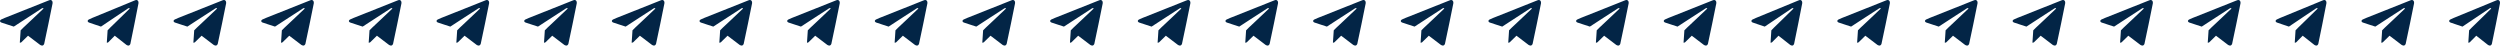
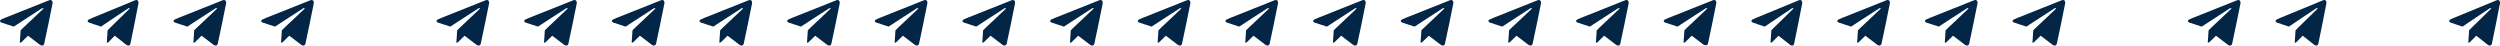
<svg xmlns="http://www.w3.org/2000/svg" width="1426" height="26" viewBox="0 0 1426 26" fill="none">
  <path fill-rule="evenodd" clip-rule="evenodd" d="M28.068 0.136C27.741 0.249 10.824 6.975 2.616 10.255C0.627 11.05 0.214 11.297 0.032 11.798C-0.105 12.177 0.21 12.625 0.772 12.851C0.929 12.914 2.59 13.462 4.463 14.069L7.869 15.173L8.309 14.888C8.551 14.731 12.079 12.436 16.148 9.788C20.217 7.139 23.679 4.896 23.84 4.803C24.332 4.518 24.884 4.593 24.781 4.931C24.76 4.999 21.825 7.779 18.258 11.11C13.541 15.515 11.774 17.2 11.774 17.294C11.774 17.364 11.668 18.947 11.539 20.811C11.41 22.675 11.304 24.244 11.304 24.298C11.304 24.443 11.844 24.34 12.136 24.14C12.326 24.009 13.988 22.388 15.6 20.762L15.992 20.367L19.358 22.928C21.209 24.337 22.805 25.547 22.903 25.618C23.146 25.794 23.759 26.002 24.029 26C24.517 25.997 24.937 25.655 25.195 25.049C25.321 24.753 29.847 2.89 29.972 1.971C30.069 1.262 29.91 0.645 29.546 0.313C29.162 -0.037 28.726 -0.09 28.068 0.136Z" fill="#032546" />
  <path fill-rule="evenodd" clip-rule="evenodd" d="M77.132 0.136C76.817 0.249 60.463 6.975 52.529 10.255C50.606 11.05 50.207 11.297 50.031 11.798C49.898 12.177 50.203 12.625 50.746 12.851C50.898 12.914 52.503 13.462 54.314 14.069L57.607 15.173L58.032 14.888C58.266 14.731 61.676 12.436 65.61 9.788C69.543 7.139 72.889 4.896 73.045 4.803C73.521 4.518 74.055 4.593 73.955 4.931C73.935 4.999 71.098 7.779 67.65 11.11C63.089 15.515 61.381 17.2 61.381 17.294C61.381 17.364 61.279 18.947 61.154 20.811C61.029 22.675 60.927 24.244 60.927 24.298C60.927 24.443 61.45 24.34 61.731 24.14C61.915 24.009 63.521 22.388 65.08 20.762L65.459 20.367L68.713 22.928C70.502 24.337 72.045 25.547 72.139 25.618C72.375 25.794 72.967 26.002 73.228 26C73.699 25.997 74.105 25.655 74.355 25.049C74.477 24.753 78.852 2.89 78.973 1.971C79.067 1.262 78.913 0.645 78.561 0.313C78.19 -0.037 77.768 -0.09 77.132 0.136Z" fill="#032546" />
  <path fill-rule="evenodd" clip-rule="evenodd" d="M127.068 0.136C126.741 0.249 109.824 6.975 101.616 10.255C99.627 11.05 99.214 11.297 99.032 11.798C98.895 12.177 99.21 12.625 99.772 12.851C99.929 12.914 101.59 13.462 103.463 14.069L106.869 15.173L107.309 14.888C107.551 14.731 111.079 12.436 115.148 9.788C119.217 7.139 122.679 4.896 122.84 4.803C123.332 4.518 123.884 4.593 123.781 4.931C123.76 4.999 120.825 7.779 117.258 11.11C112.541 15.515 110.774 17.2 110.773 17.294C110.773 17.364 110.668 18.947 110.539 20.811C110.41 22.675 110.304 24.244 110.304 24.298C110.304 24.443 110.844 24.34 111.136 24.14C111.326 24.009 112.988 22.388 114.6 20.762L114.992 20.367L118.358 22.928C120.209 24.337 121.805 25.547 121.903 25.618C122.146 25.794 122.759 26.002 123.029 26C123.517 25.997 123.937 25.655 124.195 25.049C124.321 24.753 128.847 2.89 128.972 1.971C129.069 1.262 128.91 0.645 128.546 0.313C128.162 -0.037 127.726 -0.09 127.068 0.136Z" fill="#032546" />
  <path fill-rule="evenodd" clip-rule="evenodd" d="M177.068 0.136C176.741 0.249 159.824 6.975 151.616 10.255C149.627 11.05 149.214 11.297 149.032 11.798C148.895 12.177 149.21 12.625 149.772 12.851C149.929 12.914 151.59 13.462 153.463 14.069L156.869 15.173L157.309 14.888C157.551 14.731 161.079 12.436 165.148 9.788C169.217 7.139 172.679 4.896 172.84 4.803C173.332 4.518 173.884 4.593 173.781 4.931C173.76 4.999 170.825 7.779 167.258 11.11C162.541 15.515 160.774 17.2 160.773 17.294C160.773 17.364 160.668 18.947 160.539 20.811C160.41 22.675 160.304 24.244 160.304 24.298C160.304 24.443 160.844 24.34 161.136 24.14C161.326 24.009 162.988 22.388 164.6 20.762L164.992 20.367L168.358 22.928C170.209 24.337 171.805 25.547 171.903 25.618C172.146 25.794 172.759 26.002 173.029 26C173.517 25.997 173.937 25.655 174.195 25.049C174.321 24.753 178.847 2.89 178.972 1.971C179.069 1.262 178.91 0.645 178.546 0.313C178.162 -0.037 177.726 -0.09 177.068 0.136Z" fill="#032546" />
-   <path fill-rule="evenodd" clip-rule="evenodd" d="M227.068 0.136C226.741 0.249 209.824 6.975 201.616 10.255C199.627 11.05 199.214 11.297 199.032 11.798C198.895 12.177 199.21 12.625 199.772 12.851C199.929 12.914 201.59 13.462 203.463 14.069L206.869 15.173L207.309 14.888C207.551 14.731 211.079 12.436 215.148 9.788C219.217 7.139 222.679 4.896 222.84 4.803C223.332 4.518 223.884 4.593 223.781 4.931C223.76 4.999 220.825 7.779 217.258 11.11C212.541 15.515 210.774 17.2 210.773 17.294C210.773 17.364 210.668 18.947 210.539 20.811C210.41 22.675 210.304 24.244 210.304 24.298C210.304 24.443 210.844 24.34 211.136 24.14C211.326 24.009 212.988 22.388 214.6 20.762L214.992 20.367L218.358 22.928C220.209 24.337 221.805 25.547 221.903 25.618C222.146 25.794 222.759 26.002 223.029 26C223.517 25.997 223.937 25.655 224.195 25.049C224.321 24.753 228.847 2.89 228.972 1.971C229.069 1.262 228.91 0.645 228.546 0.313C228.162 -0.037 227.726 -0.09 227.068 0.136Z" fill="#032546" />
  <path fill-rule="evenodd" clip-rule="evenodd" d="M277.068 0.136C276.741 0.249 259.824 6.975 251.616 10.255C249.627 11.05 249.214 11.297 249.032 11.798C248.895 12.177 249.21 12.625 249.772 12.851C249.929 12.914 251.59 13.462 253.463 14.069L256.869 15.173L257.309 14.888C257.551 14.731 261.079 12.436 265.148 9.788C269.217 7.139 272.679 4.896 272.84 4.803C273.332 4.518 273.884 4.593 273.781 4.931C273.76 4.999 270.825 7.779 267.258 11.11C262.541 15.515 260.774 17.2 260.773 17.294C260.773 17.364 260.668 18.947 260.539 20.811C260.41 22.675 260.304 24.244 260.304 24.298C260.304 24.443 260.844 24.34 261.136 24.14C261.326 24.009 262.988 22.388 264.6 20.762L264.992 20.367L268.358 22.928C270.209 24.337 271.805 25.547 271.903 25.618C272.146 25.794 272.759 26.002 273.029 26C273.517 25.997 273.937 25.655 274.195 25.049C274.321 24.753 278.847 2.89 278.972 1.971C279.069 1.262 278.91 0.645 278.546 0.313C278.162 -0.037 277.726 -0.09 277.068 0.136Z" fill="#032546" />
  <path fill-rule="evenodd" clip-rule="evenodd" d="M327.068 0.136C326.741 0.249 309.824 6.975 301.616 10.255C299.627 11.05 299.214 11.297 299.032 11.798C298.895 12.177 299.21 12.625 299.772 12.851C299.929 12.914 301.59 13.462 303.463 14.069L306.869 15.173L307.309 14.888C307.551 14.731 311.079 12.436 315.148 9.788C319.217 7.139 322.679 4.896 322.84 4.803C323.332 4.518 323.884 4.593 323.781 4.931C323.76 4.999 320.825 7.779 317.258 11.11C312.541 15.515 310.774 17.2 310.773 17.294C310.773 17.364 310.668 18.947 310.539 20.811C310.41 22.675 310.304 24.244 310.304 24.298C310.304 24.443 310.844 24.34 311.136 24.14C311.326 24.009 312.988 22.388 314.6 20.762L314.992 20.367L318.358 22.928C320.209 24.337 321.805 25.547 321.903 25.618C322.146 25.794 322.759 26.002 323.029 26C323.517 25.997 323.937 25.655 324.195 25.049C324.321 24.753 328.847 2.89 328.972 1.971C329.069 1.262 328.91 0.645 328.546 0.313C328.162 -0.037 327.726 -0.09 327.068 0.136Z" fill="#032546" />
  <path fill-rule="evenodd" clip-rule="evenodd" d="M377.068 0.136C376.741 0.249 359.824 6.975 351.616 10.255C349.627 11.05 349.214 11.297 349.032 11.798C348.895 12.177 349.21 12.625 349.772 12.851C349.929 12.914 351.59 13.462 353.463 14.069L356.869 15.173L357.309 14.888C357.551 14.731 361.079 12.436 365.148 9.788C369.217 7.139 372.679 4.896 372.84 4.803C373.332 4.518 373.884 4.593 373.781 4.931C373.76 4.999 370.825 7.779 367.258 11.11C362.541 15.515 360.774 17.2 360.773 17.294C360.773 17.364 360.668 18.947 360.539 20.811C360.41 22.675 360.304 24.244 360.304 24.298C360.304 24.443 360.844 24.34 361.136 24.14C361.326 24.009 362.988 22.388 364.6 20.762L364.992 20.367L368.358 22.928C370.209 24.337 371.805 25.547 371.903 25.618C372.146 25.794 372.759 26.002 373.029 26C373.517 25.997 373.937 25.655 374.195 25.049C374.321 24.753 378.847 2.89 378.972 1.971C379.069 1.262 378.91 0.645 378.546 0.313C378.162 -0.037 377.726 -0.09 377.068 0.136Z" fill="#032546" />
  <path fill-rule="evenodd" clip-rule="evenodd" d="M427.068 0.136C426.741 0.249 409.824 6.975 401.616 10.255C399.627 11.05 399.214 11.297 399.032 11.798C398.895 12.177 399.21 12.625 399.772 12.851C399.929 12.914 401.59 13.462 403.463 14.069L406.869 15.173L407.309 14.888C407.551 14.731 411.079 12.436 415.148 9.788C419.217 7.139 422.679 4.896 422.84 4.803C423.332 4.518 423.884 4.593 423.781 4.931C423.76 4.999 420.825 7.779 417.258 11.11C412.541 15.515 410.774 17.2 410.773 17.294C410.773 17.364 410.668 18.947 410.539 20.811C410.41 22.675 410.304 24.244 410.304 24.298C410.304 24.443 410.844 24.34 411.136 24.14C411.326 24.009 412.988 22.388 414.6 20.762L414.992 20.367L418.358 22.928C420.209 24.337 421.805 25.547 421.903 25.618C422.146 25.794 422.759 26.002 423.029 26C423.517 25.997 423.937 25.655 424.195 25.049C424.321 24.753 428.847 2.89 428.972 1.971C429.069 1.262 428.91 0.645 428.546 0.313C428.162 -0.037 427.726 -0.09 427.068 0.136Z" fill="#032546" />
  <path fill-rule="evenodd" clip-rule="evenodd" d="M477.068 0.136C476.741 0.249 459.824 6.975 451.616 10.255C449.627 11.05 449.214 11.297 449.032 11.798C448.895 12.177 449.21 12.625 449.772 12.851C449.929 12.914 451.59 13.462 453.463 14.069L456.869 15.173L457.309 14.888C457.551 14.731 461.079 12.436 465.148 9.788C469.217 7.139 472.679 4.896 472.84 4.803C473.332 4.518 473.884 4.593 473.781 4.931C473.76 4.999 470.825 7.779 467.258 11.11C462.541 15.515 460.774 17.2 460.773 17.294C460.773 17.364 460.668 18.947 460.539 20.811C460.41 22.675 460.304 24.244 460.304 24.298C460.304 24.443 460.844 24.34 461.136 24.14C461.326 24.009 462.988 22.388 464.6 20.762L464.992 20.367L468.358 22.928C470.209 24.337 471.805 25.547 471.903 25.618C472.146 25.794 472.759 26.002 473.029 26C473.517 25.997 473.937 25.655 474.195 25.049C474.321 24.753 478.847 2.89 478.972 1.971C479.069 1.262 478.91 0.645 478.546 0.313C478.162 -0.037 477.726 -0.09 477.068 0.136Z" fill="#032546" />
  <path fill-rule="evenodd" clip-rule="evenodd" d="M527.068 0.136C526.741 0.249 509.824 6.975 501.616 10.255C499.627 11.05 499.214 11.297 499.032 11.798C498.895 12.177 499.21 12.625 499.772 12.851C499.929 12.914 501.59 13.462 503.463 14.069L506.869 15.173L507.309 14.888C507.551 14.731 511.079 12.436 515.148 9.788C519.217 7.139 522.679 4.896 522.84 4.803C523.332 4.518 523.884 4.593 523.781 4.931C523.76 4.999 520.825 7.779 517.258 11.11C512.541 15.515 510.774 17.2 510.773 17.294C510.773 17.364 510.668 18.947 510.539 20.811C510.41 22.675 510.304 24.244 510.304 24.298C510.304 24.443 510.844 24.34 511.136 24.14C511.326 24.009 512.988 22.388 514.6 20.762L514.992 20.367L518.358 22.928C520.209 24.337 521.805 25.547 521.903 25.618C522.146 25.794 522.759 26.002 523.029 26C523.517 25.997 523.937 25.655 524.195 25.049C524.321 24.753 528.847 2.89 528.972 1.971C529.069 1.262 528.91 0.645 528.546 0.313C528.162 -0.037 527.726 -0.09 527.068 0.136Z" fill="#032546" />
  <path fill-rule="evenodd" clip-rule="evenodd" d="M577.068 0.136C576.741 0.249 559.824 6.975 551.616 10.255C549.627 11.05 549.214 11.297 549.032 11.798C548.895 12.177 549.21 12.625 549.772 12.851C549.929 12.914 551.59 13.462 553.463 14.069L556.869 15.173L557.309 14.888C557.551 14.731 561.079 12.436 565.148 9.788C569.217 7.139 572.679 4.896 572.84 4.803C573.332 4.518 573.884 4.593 573.781 4.931C573.76 4.999 570.825 7.779 567.258 11.11C562.541 15.515 560.774 17.2 560.773 17.294C560.773 17.364 560.668 18.947 560.539 20.811C560.41 22.675 560.304 24.244 560.304 24.298C560.304 24.443 560.844 24.34 561.136 24.14C561.326 24.009 562.988 22.388 564.6 20.762L564.992 20.367L568.358 22.928C570.209 24.337 571.805 25.547 571.903 25.618C572.146 25.794 572.759 26.002 573.029 26C573.517 25.997 573.937 25.655 574.195 25.049C574.321 24.753 578.847 2.89 578.972 1.971C579.069 1.262 578.91 0.645 578.546 0.313C578.162 -0.037 577.726 -0.09 577.068 0.136Z" fill="#032546" />
  <path fill-rule="evenodd" clip-rule="evenodd" d="M627.068 0.136C626.741 0.249 609.824 6.975 601.616 10.255C599.627 11.05 599.214 11.297 599.032 11.798C598.895 12.177 599.21 12.625 599.772 12.851C599.929 12.914 601.59 13.462 603.463 14.069L606.869 15.173L607.309 14.888C607.551 14.731 611.079 12.436 615.148 9.788C619.217 7.139 622.679 4.896 622.84 4.803C623.332 4.518 623.884 4.593 623.781 4.931C623.76 4.999 620.825 7.779 617.258 11.11C612.541 15.515 610.774 17.2 610.773 17.294C610.773 17.364 610.668 18.947 610.539 20.811C610.41 22.675 610.304 24.244 610.304 24.298C610.304 24.443 610.844 24.34 611.136 24.14C611.326 24.009 612.988 22.388 614.6 20.762L614.992 20.367L618.358 22.928C620.209 24.337 621.805 25.547 621.903 25.618C622.146 25.794 622.759 26.002 623.029 26C623.517 25.997 623.937 25.655 624.195 25.049C624.321 24.753 628.847 2.89 628.972 1.971C629.069 1.262 628.91 0.645 628.546 0.313C628.162 -0.037 627.726 -0.09 627.068 0.136Z" fill="#032546" />
  <path fill-rule="evenodd" clip-rule="evenodd" d="M677.068 0.136C676.741 0.249 659.824 6.975 651.616 10.255C649.627 11.05 649.214 11.297 649.032 11.798C648.895 12.177 649.21 12.625 649.772 12.851C649.929 12.914 651.59 13.462 653.463 14.069L656.869 15.173L657.309 14.888C657.551 14.731 661.079 12.436 665.148 9.788C669.217 7.139 672.679 4.896 672.84 4.803C673.332 4.518 673.884 4.593 673.781 4.931C673.76 4.999 670.825 7.779 667.258 11.11C662.541 15.515 660.774 17.2 660.773 17.294C660.773 17.364 660.668 18.947 660.539 20.811C660.41 22.675 660.304 24.244 660.304 24.298C660.304 24.443 660.844 24.34 661.136 24.14C661.326 24.009 662.988 22.388 664.6 20.762L664.992 20.367L668.358 22.928C670.209 24.337 671.805 25.547 671.903 25.618C672.146 25.794 672.759 26.002 673.029 26C673.517 25.997 673.937 25.655 674.195 25.049C674.321 24.753 678.847 2.89 678.972 1.971C679.069 1.262 678.91 0.645 678.546 0.313C678.162 -0.037 677.726 -0.09 677.068 0.136Z" fill="#032546" />
  <path fill-rule="evenodd" clip-rule="evenodd" d="M727.068 0.136C726.741 0.249 709.824 6.975 701.616 10.255C699.627 11.05 699.214 11.297 699.032 11.798C698.895 12.177 699.21 12.625 699.772 12.851C699.929 12.914 701.59 13.462 703.463 14.069L706.869 15.173L707.309 14.888C707.551 14.731 711.079 12.436 715.148 9.788C719.217 7.139 722.679 4.896 722.84 4.803C723.332 4.518 723.884 4.593 723.781 4.931C723.76 4.999 720.825 7.779 717.258 11.11C712.541 15.515 710.774 17.2 710.773 17.294C710.773 17.364 710.668 18.947 710.539 20.811C710.41 22.675 710.304 24.244 710.304 24.298C710.304 24.443 710.844 24.34 711.136 24.14C711.326 24.009 712.988 22.388 714.6 20.762L714.992 20.367L718.358 22.928C720.209 24.337 721.805 25.547 721.903 25.618C722.146 25.794 722.759 26.002 723.029 26C723.517 25.997 723.937 25.655 724.195 25.049C724.321 24.753 728.847 2.89 728.972 1.971C729.069 1.262 728.91 0.645 728.546 0.313C728.162 -0.037 727.726 -0.09 727.068 0.136Z" fill="#032546" />
  <path fill-rule="evenodd" clip-rule="evenodd" d="M777.068 0.136C776.741 0.249 759.824 6.975 751.616 10.255C749.627 11.05 749.214 11.297 749.032 11.798C748.895 12.177 749.21 12.625 749.772 12.851C749.929 12.914 751.59 13.462 753.463 14.069L756.869 15.173L757.309 14.888C757.551 14.731 761.079 12.436 765.148 9.788C769.217 7.139 772.679 4.896 772.84 4.803C773.332 4.518 773.884 4.593 773.781 4.931C773.76 4.999 770.825 7.779 767.258 11.11C762.541 15.515 760.774 17.2 760.773 17.294C760.773 17.364 760.668 18.947 760.539 20.811C760.41 22.675 760.304 24.244 760.304 24.298C760.304 24.443 760.844 24.34 761.136 24.14C761.326 24.009 762.988 22.388 764.6 20.762L764.992 20.367L768.358 22.928C770.209 24.337 771.805 25.547 771.903 25.618C772.146 25.794 772.759 26.002 773.029 26C773.517 25.997 773.937 25.655 774.195 25.049C774.321 24.753 778.847 2.89 778.972 1.971C779.069 1.262 778.91 0.645 778.546 0.313C778.162 -0.037 777.726 -0.09 777.068 0.136Z" fill="#032546" />
  <path fill-rule="evenodd" clip-rule="evenodd" d="M827.068 0.136C826.741 0.249 809.824 6.975 801.616 10.255C799.627 11.05 799.214 11.297 799.032 11.798C798.895 12.177 799.21 12.625 799.772 12.851C799.929 12.914 801.59 13.462 803.463 14.069L806.869 15.173L807.309 14.888C807.551 14.731 811.079 12.436 815.148 9.788C819.217 7.139 822.679 4.896 822.84 4.803C823.332 4.518 823.884 4.593 823.781 4.931C823.76 4.999 820.825 7.779 817.258 11.11C812.541 15.515 810.774 17.2 810.773 17.294C810.773 17.364 810.668 18.947 810.539 20.811C810.41 22.675 810.304 24.244 810.304 24.298C810.304 24.443 810.844 24.34 811.136 24.14C811.326 24.009 812.988 22.388 814.6 20.762L814.992 20.367L818.358 22.928C820.209 24.337 821.805 25.547 821.903 25.618C822.146 25.794 822.759 26.002 823.029 26C823.517 25.997 823.937 25.655 824.195 25.049C824.321 24.753 828.847 2.89 828.972 1.971C829.069 1.262 828.91 0.645 828.546 0.313C828.162 -0.037 827.726 -0.09 827.068 0.136Z" fill="#032546" />
  <path fill-rule="evenodd" clip-rule="evenodd" d="M1126.07 0.136C1125.74 0.249 1108.82 6.975 1100.62 10.255C1098.63 11.05 1098.21 11.297 1098.03 11.798C1097.89 12.177 1098.21 12.625 1098.77 12.851C1098.93 12.914 1100.59 13.462 1102.46 14.069L1105.87 15.173L1106.31 14.888C1106.55 14.731 1110.08 12.436 1114.15 9.788C1118.22 7.139 1121.68 4.896 1121.84 4.803C1122.33 4.518 1122.88 4.593 1122.78 4.931C1122.76 4.999 1119.83 7.779 1116.26 11.11C1111.54 15.515 1109.77 17.2 1109.77 17.294C1109.77 17.364 1109.67 18.947 1109.54 20.811C1109.41 22.675 1109.3 24.244 1109.3 24.298C1109.3 24.443 1109.84 24.34 1110.14 24.14C1110.33 24.009 1111.99 22.388 1113.6 20.762L1113.99 20.367L1117.36 22.928C1119.21 24.337 1120.8 25.547 1120.9 25.618C1121.15 25.794 1121.76 26.002 1122.03 26C1122.52 25.997 1122.94 25.655 1123.19 25.049C1123.32 24.753 1127.85 2.89 1127.97 1.971C1128.07 1.262 1127.91 0.645 1127.55 0.313C1127.16 -0.037 1126.73 -0.09 1126.07 0.136Z" fill="#032546" />
  <path fill-rule="evenodd" clip-rule="evenodd" d="M877.068 0.136C876.741 0.249 859.824 6.975 851.616 10.255C849.627 11.05 849.214 11.297 849.032 11.798C848.895 12.177 849.21 12.625 849.772 12.851C849.929 12.914 851.59 13.462 853.463 14.069L856.869 15.173L857.309 14.888C857.551 14.731 861.079 12.436 865.148 9.788C869.217 7.139 872.679 4.896 872.84 4.803C873.332 4.518 873.884 4.593 873.781 4.931C873.76 4.999 870.825 7.779 867.258 11.11C862.541 15.515 860.774 17.2 860.773 17.294C860.773 17.364 860.668 18.947 860.539 20.811C860.41 22.675 860.304 24.244 860.304 24.298C860.304 24.443 860.844 24.34 861.136 24.14C861.326 24.009 862.988 22.388 864.6 20.762L864.992 20.367L868.358 22.928C870.209 24.337 871.805 25.547 871.903 25.618C872.146 25.794 872.759 26.002 873.029 26C873.517 25.997 873.937 25.655 874.195 25.049C874.321 24.753 878.847 2.89 878.972 1.971C879.069 1.262 878.91 0.645 878.546 0.313C878.162 -0.037 877.726 -0.09 877.068 0.136Z" fill="#032546" />
  <path fill-rule="evenodd" clip-rule="evenodd" d="M1176.07 0.136C1175.74 0.249 1158.82 6.975 1150.62 10.255C1148.63 11.05 1148.21 11.297 1148.03 11.798C1147.89 12.177 1148.21 12.625 1148.77 12.851C1148.93 12.914 1150.59 13.462 1152.46 14.069L1155.87 15.173L1156.31 14.888C1156.55 14.731 1160.08 12.436 1164.15 9.788C1168.22 7.139 1171.68 4.896 1171.84 4.803C1172.33 4.518 1172.88 4.593 1172.78 4.931C1172.76 4.999 1169.83 7.779 1166.26 11.11C1161.54 15.515 1159.77 17.2 1159.77 17.294C1159.77 17.364 1159.67 18.947 1159.54 20.811C1159.41 22.675 1159.3 24.244 1159.3 24.298C1159.3 24.443 1159.84 24.34 1160.14 24.14C1160.33 24.009 1161.99 22.388 1163.6 20.762L1163.99 20.367L1167.36 22.928C1169.21 24.337 1170.8 25.547 1170.9 25.618C1171.15 25.794 1171.76 26.002 1172.03 26C1172.52 25.997 1172.94 25.655 1173.19 25.049C1173.32 24.753 1177.85 2.89 1177.97 1.971C1178.07 1.262 1177.91 0.645 1177.55 0.313C1177.16 -0.037 1176.73 -0.09 1176.07 0.136Z" fill="#032546" />
  <path fill-rule="evenodd" clip-rule="evenodd" d="M927.068 0.136C926.741 0.249 909.824 6.975 901.616 10.255C899.627 11.05 899.214 11.297 899.032 11.798C898.895 12.177 899.21 12.625 899.772 12.851C899.929 12.914 901.59 13.462 903.463 14.069L906.869 15.173L907.309 14.888C907.551 14.731 911.079 12.436 915.148 9.788C919.217 7.139 922.679 4.896 922.84 4.803C923.332 4.518 923.884 4.593 923.781 4.931C923.76 4.999 920.825 7.779 917.258 11.11C912.541 15.515 910.774 17.2 910.773 17.294C910.773 17.364 910.668 18.947 910.539 20.811C910.41 22.675 910.304 24.244 910.304 24.298C910.304 24.443 910.844 24.34 911.136 24.14C911.326 24.009 912.988 22.388 914.6 20.762L914.992 20.367L918.358 22.928C920.209 24.337 921.805 25.547 921.903 25.618C922.146 25.794 922.759 26.002 923.029 26C923.517 25.997 923.937 25.655 924.195 25.049C924.321 24.753 928.847 2.89 928.972 1.971C929.069 1.262 928.91 0.645 928.546 0.313C928.162 -0.037 927.726 -0.09 927.068 0.136Z" fill="#032546" />
-   <path fill-rule="evenodd" clip-rule="evenodd" d="M1226.07 0.136C1225.74 0.249 1208.82 6.975 1200.62 10.255C1198.63 11.05 1198.21 11.297 1198.03 11.798C1197.89 12.177 1198.21 12.625 1198.77 12.851C1198.93 12.914 1200.59 13.462 1202.46 14.069L1205.87 15.173L1206.31 14.888C1206.55 14.731 1210.08 12.436 1214.15 9.788C1218.22 7.139 1221.68 4.896 1221.84 4.803C1222.33 4.518 1222.88 4.593 1222.78 4.931C1222.76 4.999 1219.83 7.779 1216.26 11.11C1211.54 15.515 1209.77 17.2 1209.77 17.294C1209.77 17.364 1209.67 18.947 1209.54 20.811C1209.41 22.675 1209.3 24.244 1209.3 24.298C1209.3 24.443 1209.84 24.34 1210.14 24.14C1210.33 24.009 1211.99 22.388 1213.6 20.762L1213.99 20.367L1217.36 22.928C1219.21 24.337 1220.8 25.547 1220.9 25.618C1221.15 25.794 1221.76 26.002 1222.03 26C1222.52 25.997 1222.94 25.655 1223.19 25.049C1223.32 24.753 1227.85 2.89 1227.97 1.971C1228.07 1.262 1227.91 0.645 1227.55 0.313C1227.16 -0.037 1226.73 -0.09 1226.07 0.136Z" fill="#032546" />
-   <path fill-rule="evenodd" clip-rule="evenodd" d="M977.068 0.136C976.741 0.249 959.824 6.975 951.616 10.255C949.627 11.05 949.214 11.297 949.032 11.798C948.895 12.177 949.21 12.625 949.772 12.851C949.929 12.914 951.59 13.462 953.463 14.069L956.869 15.173L957.309 14.888C957.551 14.731 961.079 12.436 965.148 9.788C969.217 7.139 972.679 4.896 972.84 4.803C973.332 4.518 973.884 4.593 973.781 4.931C973.76 4.999 970.825 7.779 967.258 11.11C962.541 15.515 960.774 17.2 960.773 17.294C960.773 17.364 960.668 18.947 960.539 20.811C960.41 22.675 960.304 24.244 960.304 24.298C960.304 24.443 960.844 24.34 961.136 24.14C961.326 24.009 962.988 22.388 964.6 20.762L964.992 20.367L968.358 22.928C970.209 24.337 971.805 25.547 971.903 25.618C972.146 25.794 972.759 26.002 973.029 26C973.517 25.997 973.937 25.655 974.195 25.049C974.321 24.753 978.847 2.89 978.972 1.971C979.069 1.262 978.91 0.645 978.546 0.313C978.162 -0.037 977.726 -0.09 977.068 0.136Z" fill="#032546" />
+   <path fill-rule="evenodd" clip-rule="evenodd" d="M977.068 0.136C976.741 0.249 959.824 6.975 951.616 10.255C949.627 11.05 949.214 11.297 949.032 11.798C948.895 12.177 949.21 12.625 949.772 12.851C949.929 12.914 951.59 13.462 953.463 14.069L956.869 15.173L957.309 14.888C957.551 14.731 961.079 12.436 965.148 9.788C969.217 7.139 972.679 4.896 972.84 4.803C973.332 4.518 973.884 4.593 973.781 4.931C973.76 4.999 970.825 7.779 967.258 11.11C962.541 15.515 960.774 17.2 960.773 17.294C960.773 17.364 960.668 18.947 960.539 20.811C960.41 22.675 960.304 24.244 960.304 24.298C960.304 24.443 960.844 24.34 961.136 24.14C961.326 24.009 962.988 22.388 964.6 20.762L964.992 20.367L968.358 22.928C970.209 24.337 971.805 25.547 971.903 25.618C973.517 25.997 973.937 25.655 974.195 25.049C974.321 24.753 978.847 2.89 978.972 1.971C979.069 1.262 978.91 0.645 978.546 0.313C978.162 -0.037 977.726 -0.09 977.068 0.136Z" fill="#032546" />
  <path fill-rule="evenodd" clip-rule="evenodd" d="M1276.07 0.136C1275.74 0.249 1258.82 6.975 1250.62 10.255C1248.63 11.05 1248.21 11.297 1248.03 11.798C1247.89 12.177 1248.21 12.625 1248.77 12.851C1248.93 12.914 1250.59 13.462 1252.46 14.069L1255.87 15.173L1256.31 14.888C1256.55 14.731 1260.08 12.436 1264.15 9.788C1268.22 7.139 1271.68 4.896 1271.84 4.803C1272.33 4.518 1272.88 4.593 1272.78 4.931C1272.76 4.999 1269.83 7.779 1266.26 11.11C1261.54 15.515 1259.77 17.2 1259.77 17.294C1259.77 17.364 1259.67 18.947 1259.54 20.811C1259.41 22.675 1259.3 24.244 1259.3 24.298C1259.3 24.443 1259.84 24.34 1260.14 24.14C1260.33 24.009 1261.99 22.388 1263.6 20.762L1263.99 20.367L1267.36 22.928C1269.21 24.337 1270.8 25.547 1270.9 25.618C1271.15 25.794 1271.76 26.002 1272.03 26C1272.52 25.997 1272.94 25.655 1273.19 25.049C1273.32 24.753 1277.85 2.89 1277.97 1.971C1278.07 1.262 1277.91 0.645 1277.55 0.313C1277.16 -0.037 1276.73 -0.09 1276.07 0.136Z" fill="#032546" />
  <path fill-rule="evenodd" clip-rule="evenodd" d="M1026.13 0.136C1025.82 0.249 1009.46 6.975 1001.53 10.255C999.606 11.05 999.207 11.297 999.031 11.798C998.898 12.177 999.203 12.625 999.746 12.851C999.898 12.914 1001.5 13.462 1003.31 14.069L1006.61 15.173L1007.03 14.888C1007.27 14.731 1010.68 12.436 1014.61 9.788C1018.54 7.139 1021.89 4.896 1022.05 4.803C1022.52 4.518 1023.05 4.593 1022.95 4.931C1022.93 4.999 1020.1 7.779 1016.65 11.11C1012.09 15.515 1010.38 17.2 1010.38 17.294C1010.38 17.364 1010.28 18.947 1010.15 20.811C1010.03 22.675 1009.93 24.244 1009.93 24.298C1009.93 24.443 1010.45 24.34 1010.73 24.14C1010.92 24.009 1012.52 22.388 1014.08 20.762L1014.46 20.367L1017.71 22.928C1019.5 24.337 1021.04 25.547 1021.14 25.618C1021.37 25.794 1021.97 26.002 1022.23 26C1022.7 25.997 1023.11 25.655 1023.35 25.049C1023.48 24.753 1027.85 2.89 1027.97 1.971C1028.07 1.262 1027.91 0.645 1027.56 0.313C1027.19 -0.037 1026.77 -0.09 1026.13 0.136Z" fill="#032546" />
  <path fill-rule="evenodd" clip-rule="evenodd" d="M1325.13 0.136C1324.82 0.249 1308.46 6.975 1300.53 10.255C1298.61 11.05 1298.21 11.297 1298.03 11.798C1297.9 12.177 1298.2 12.625 1298.75 12.851C1298.9 12.914 1300.5 13.462 1302.31 14.069L1305.61 15.173L1306.03 14.888C1306.27 14.731 1309.68 12.436 1313.61 9.788C1317.54 7.139 1320.89 4.896 1321.05 4.803C1321.52 4.518 1322.05 4.593 1321.95 4.931C1321.93 4.999 1319.1 7.779 1315.65 11.11C1311.09 15.515 1309.38 17.2 1309.38 17.294C1309.38 17.364 1309.28 18.947 1309.15 20.811C1309.03 22.675 1308.93 24.244 1308.93 24.298C1308.93 24.443 1309.45 24.34 1309.73 24.14C1309.92 24.009 1311.52 22.388 1313.08 20.762L1313.46 20.367L1316.71 22.928C1318.5 24.337 1320.04 25.547 1320.14 25.618C1320.37 25.794 1320.97 26.002 1321.23 26C1321.7 25.997 1322.11 25.655 1322.35 25.049C1322.48 24.753 1326.85 2.89 1326.97 1.971C1327.07 1.262 1326.91 0.645 1326.56 0.313C1326.19 -0.037 1325.77 -0.09 1325.13 0.136Z" fill="#032546" />
  <path fill-rule="evenodd" clip-rule="evenodd" d="M1424.13 0.136C1423.82 0.249 1407.46 6.975 1399.53 10.255C1397.61 11.05 1397.21 11.297 1397.03 11.798C1396.9 12.177 1397.2 12.625 1397.75 12.851C1397.9 12.914 1399.5 13.462 1401.31 14.069L1404.61 15.173L1405.03 14.888C1405.27 14.731 1408.68 12.436 1412.61 9.788C1416.54 7.139 1419.89 4.896 1420.05 4.803C1420.52 4.518 1421.05 4.593 1420.95 4.931C1420.93 4.999 1418.1 7.779 1414.65 11.11C1410.09 15.515 1408.38 17.2 1408.38 17.294C1408.38 17.364 1408.28 18.947 1408.15 20.811C1408.03 22.675 1407.93 24.244 1407.93 24.298C1407.93 24.443 1408.45 24.34 1408.73 24.14C1408.92 24.009 1410.52 22.388 1412.08 20.762L1412.46 20.367L1415.71 22.928C1417.5 24.337 1419.04 25.547 1419.14 25.618C1419.37 25.794 1419.97 26.002 1420.23 26C1420.7 25.997 1421.11 25.655 1421.35 25.049C1421.48 24.753 1425.85 2.89 1425.97 1.971C1426.07 1.262 1425.91 0.645 1425.56 0.313C1425.19 -0.037 1424.77 -0.09 1424.13 0.136Z" fill="#032546" />
  <path fill-rule="evenodd" clip-rule="evenodd" d="M1076.07 0.136C1075.74 0.249 1058.82 6.975 1050.62 10.255C1048.63 11.05 1048.21 11.297 1048.03 11.798C1047.89 12.177 1048.21 12.625 1048.77 12.851C1048.93 12.914 1050.59 13.462 1052.46 14.069L1055.87 15.173L1056.31 14.888C1056.55 14.731 1060.08 12.436 1064.15 9.788C1068.22 7.139 1071.68 4.896 1071.84 4.803C1072.33 4.518 1072.88 4.593 1072.78 4.931C1072.76 4.999 1069.83 7.779 1066.26 11.11C1061.54 15.515 1059.77 17.2 1059.77 17.294C1059.77 17.364 1059.67 18.947 1059.54 20.811C1059.41 22.675 1059.3 24.244 1059.3 24.298C1059.3 24.443 1059.84 24.34 1060.14 24.14C1060.33 24.009 1061.99 22.388 1063.6 20.762L1063.99 20.367L1067.36 22.928C1069.21 24.337 1070.8 25.547 1070.9 25.618C1071.15 25.794 1071.76 26.002 1072.03 26C1072.52 25.997 1072.94 25.655 1073.19 25.049C1073.32 24.753 1077.85 2.89 1077.97 1.971C1078.07 1.262 1077.91 0.645 1077.55 0.313C1077.16 -0.037 1076.73 -0.09 1076.07 0.136Z" fill="#032546" />
-   <path fill-rule="evenodd" clip-rule="evenodd" d="M1375.07 0.136C1374.74 0.249 1357.82 6.975 1349.62 10.255C1347.63 11.05 1347.21 11.297 1347.03 11.798C1346.89 12.177 1347.21 12.625 1347.77 12.851C1347.93 12.914 1349.59 13.462 1351.46 14.069L1354.87 15.173L1355.31 14.888C1355.55 14.731 1359.08 12.436 1363.15 9.788C1367.22 7.139 1370.68 4.896 1370.84 4.803C1371.33 4.518 1371.88 4.593 1371.78 4.931C1371.76 4.999 1368.83 7.779 1365.26 11.11C1360.54 15.515 1358.77 17.2 1358.77 17.294C1358.77 17.364 1358.67 18.947 1358.54 20.811C1358.41 22.675 1358.3 24.244 1358.3 24.298C1358.3 24.443 1358.84 24.34 1359.14 24.14C1359.33 24.009 1360.99 22.388 1362.6 20.762L1362.99 20.367L1366.36 22.928C1368.21 24.337 1369.8 25.547 1369.9 25.618C1370.15 25.794 1370.76 26.002 1371.03 26C1371.52 25.997 1371.94 25.655 1372.19 25.049C1372.32 24.753 1376.85 2.89 1376.97 1.971C1377.07 1.262 1376.91 0.645 1376.55 0.313C1376.16 -0.037 1375.73 -0.09 1375.07 0.136Z" fill="#032546" />
</svg>